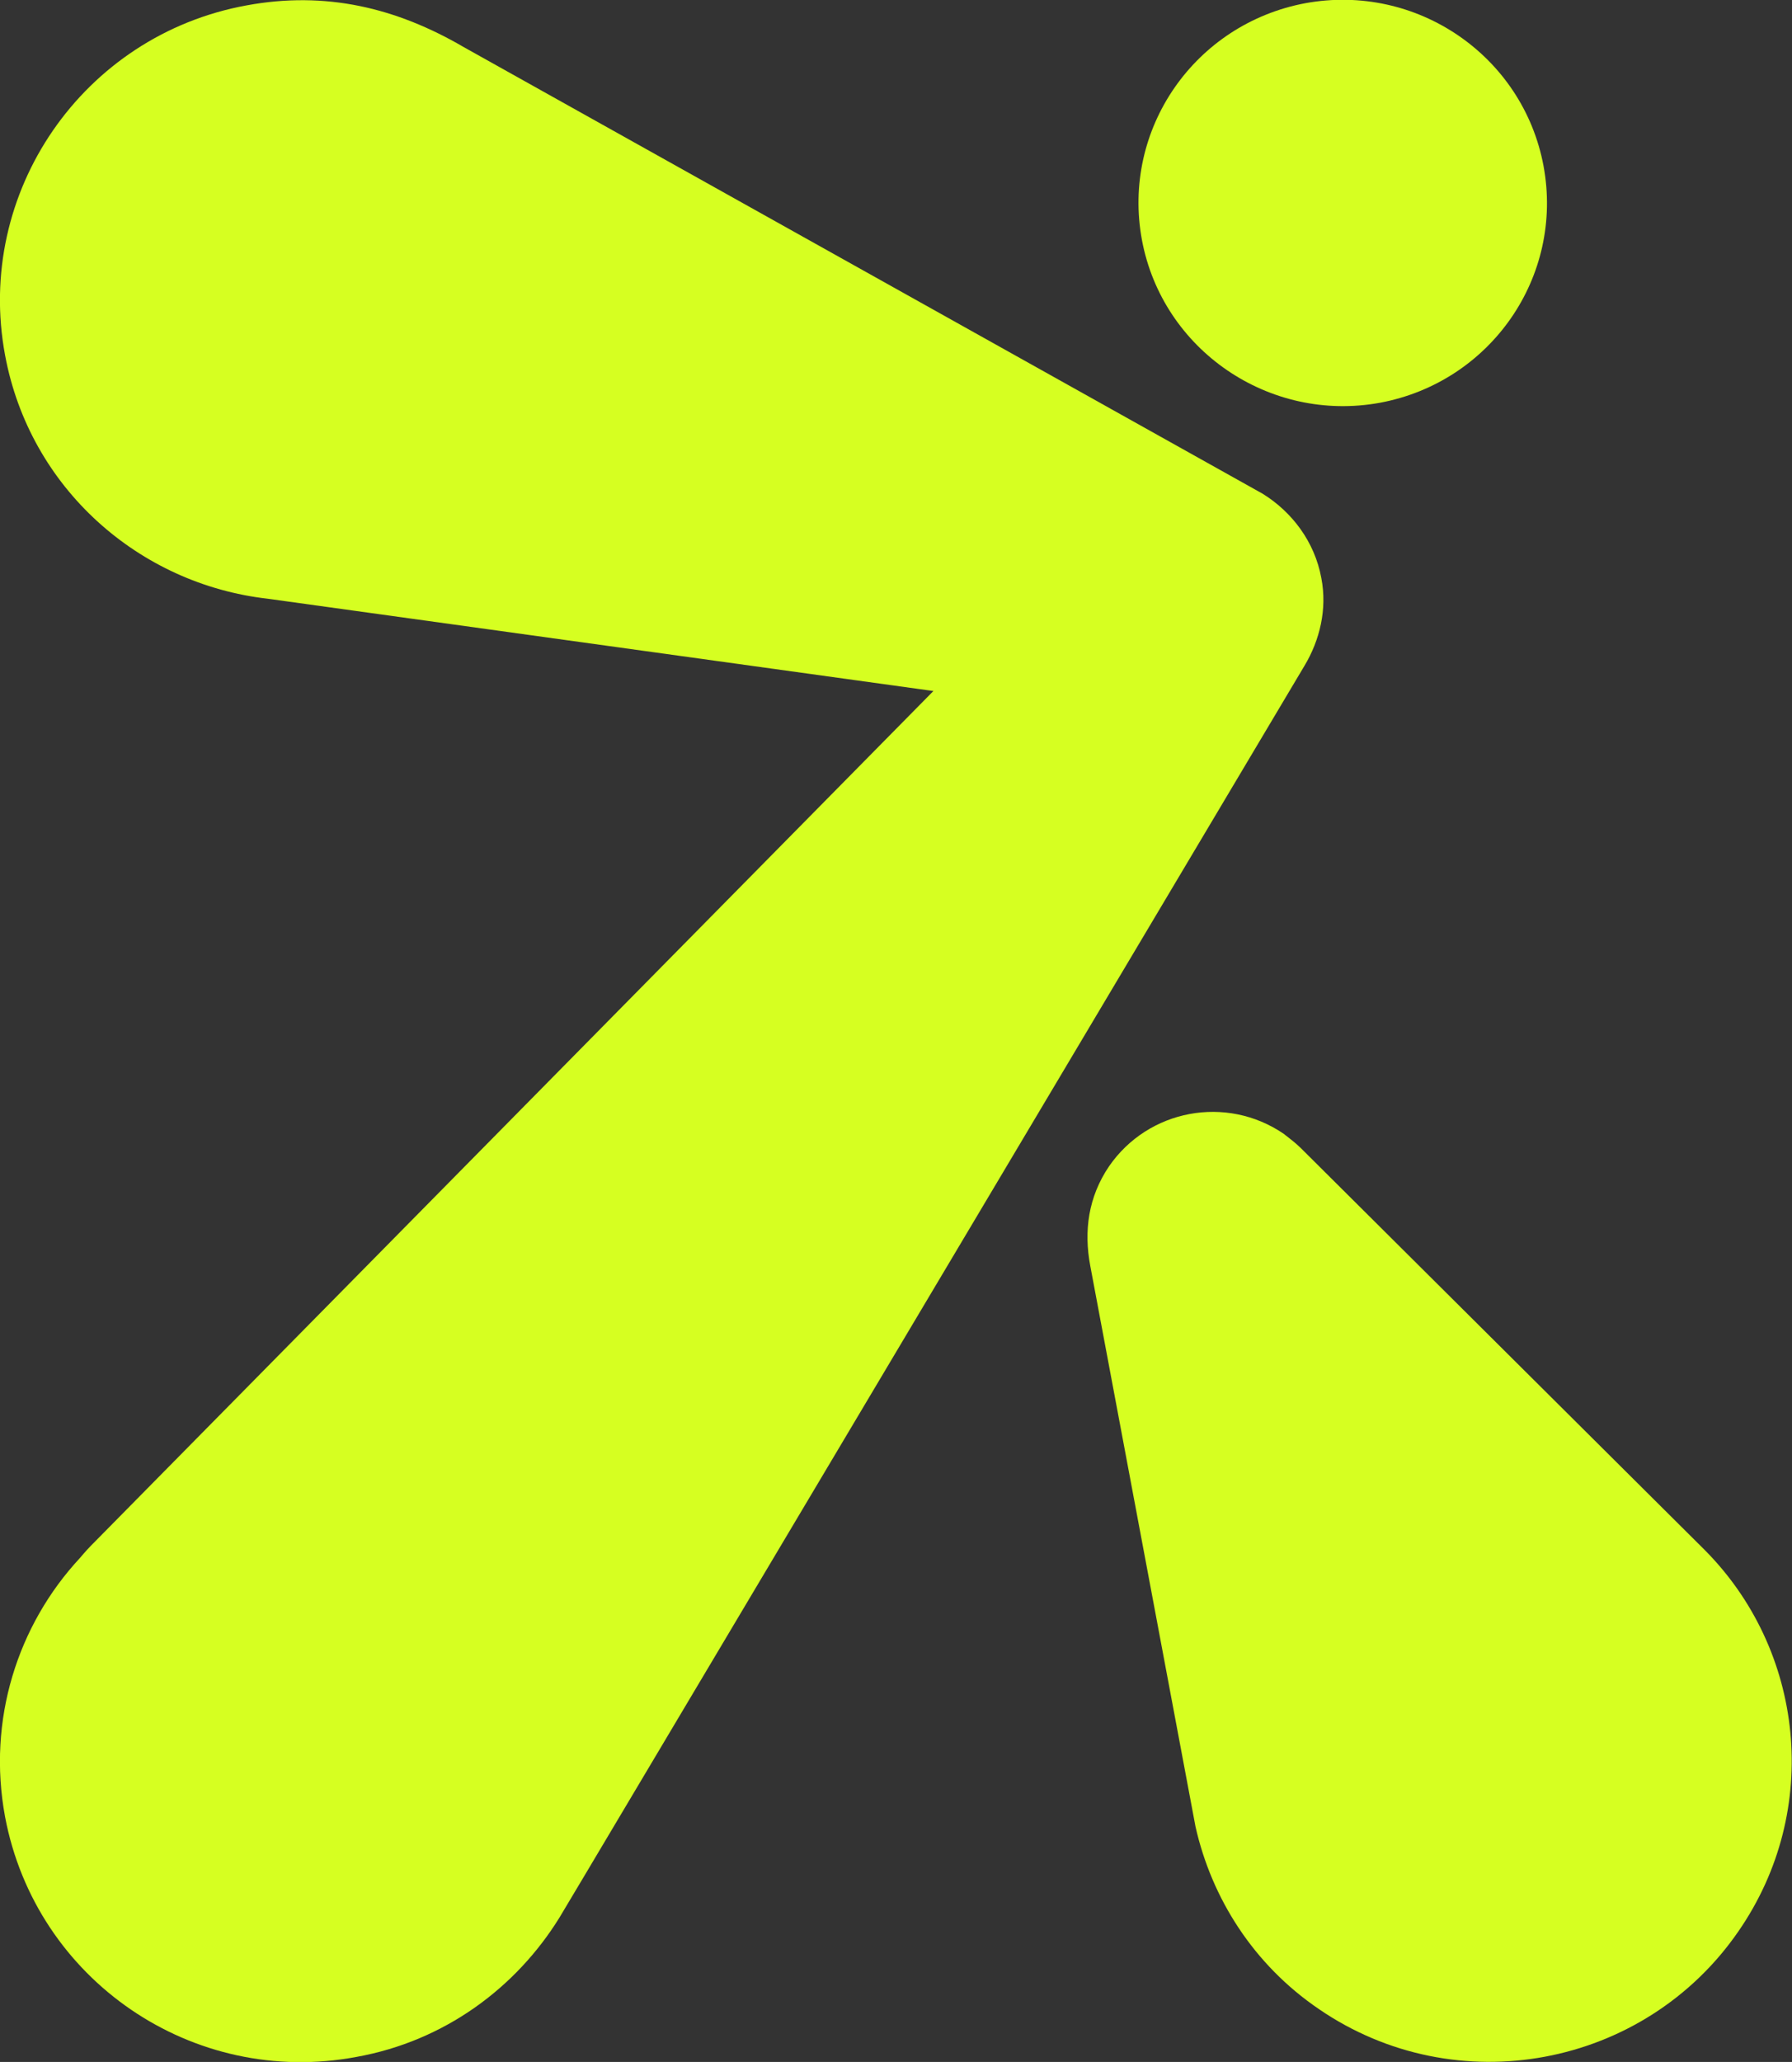
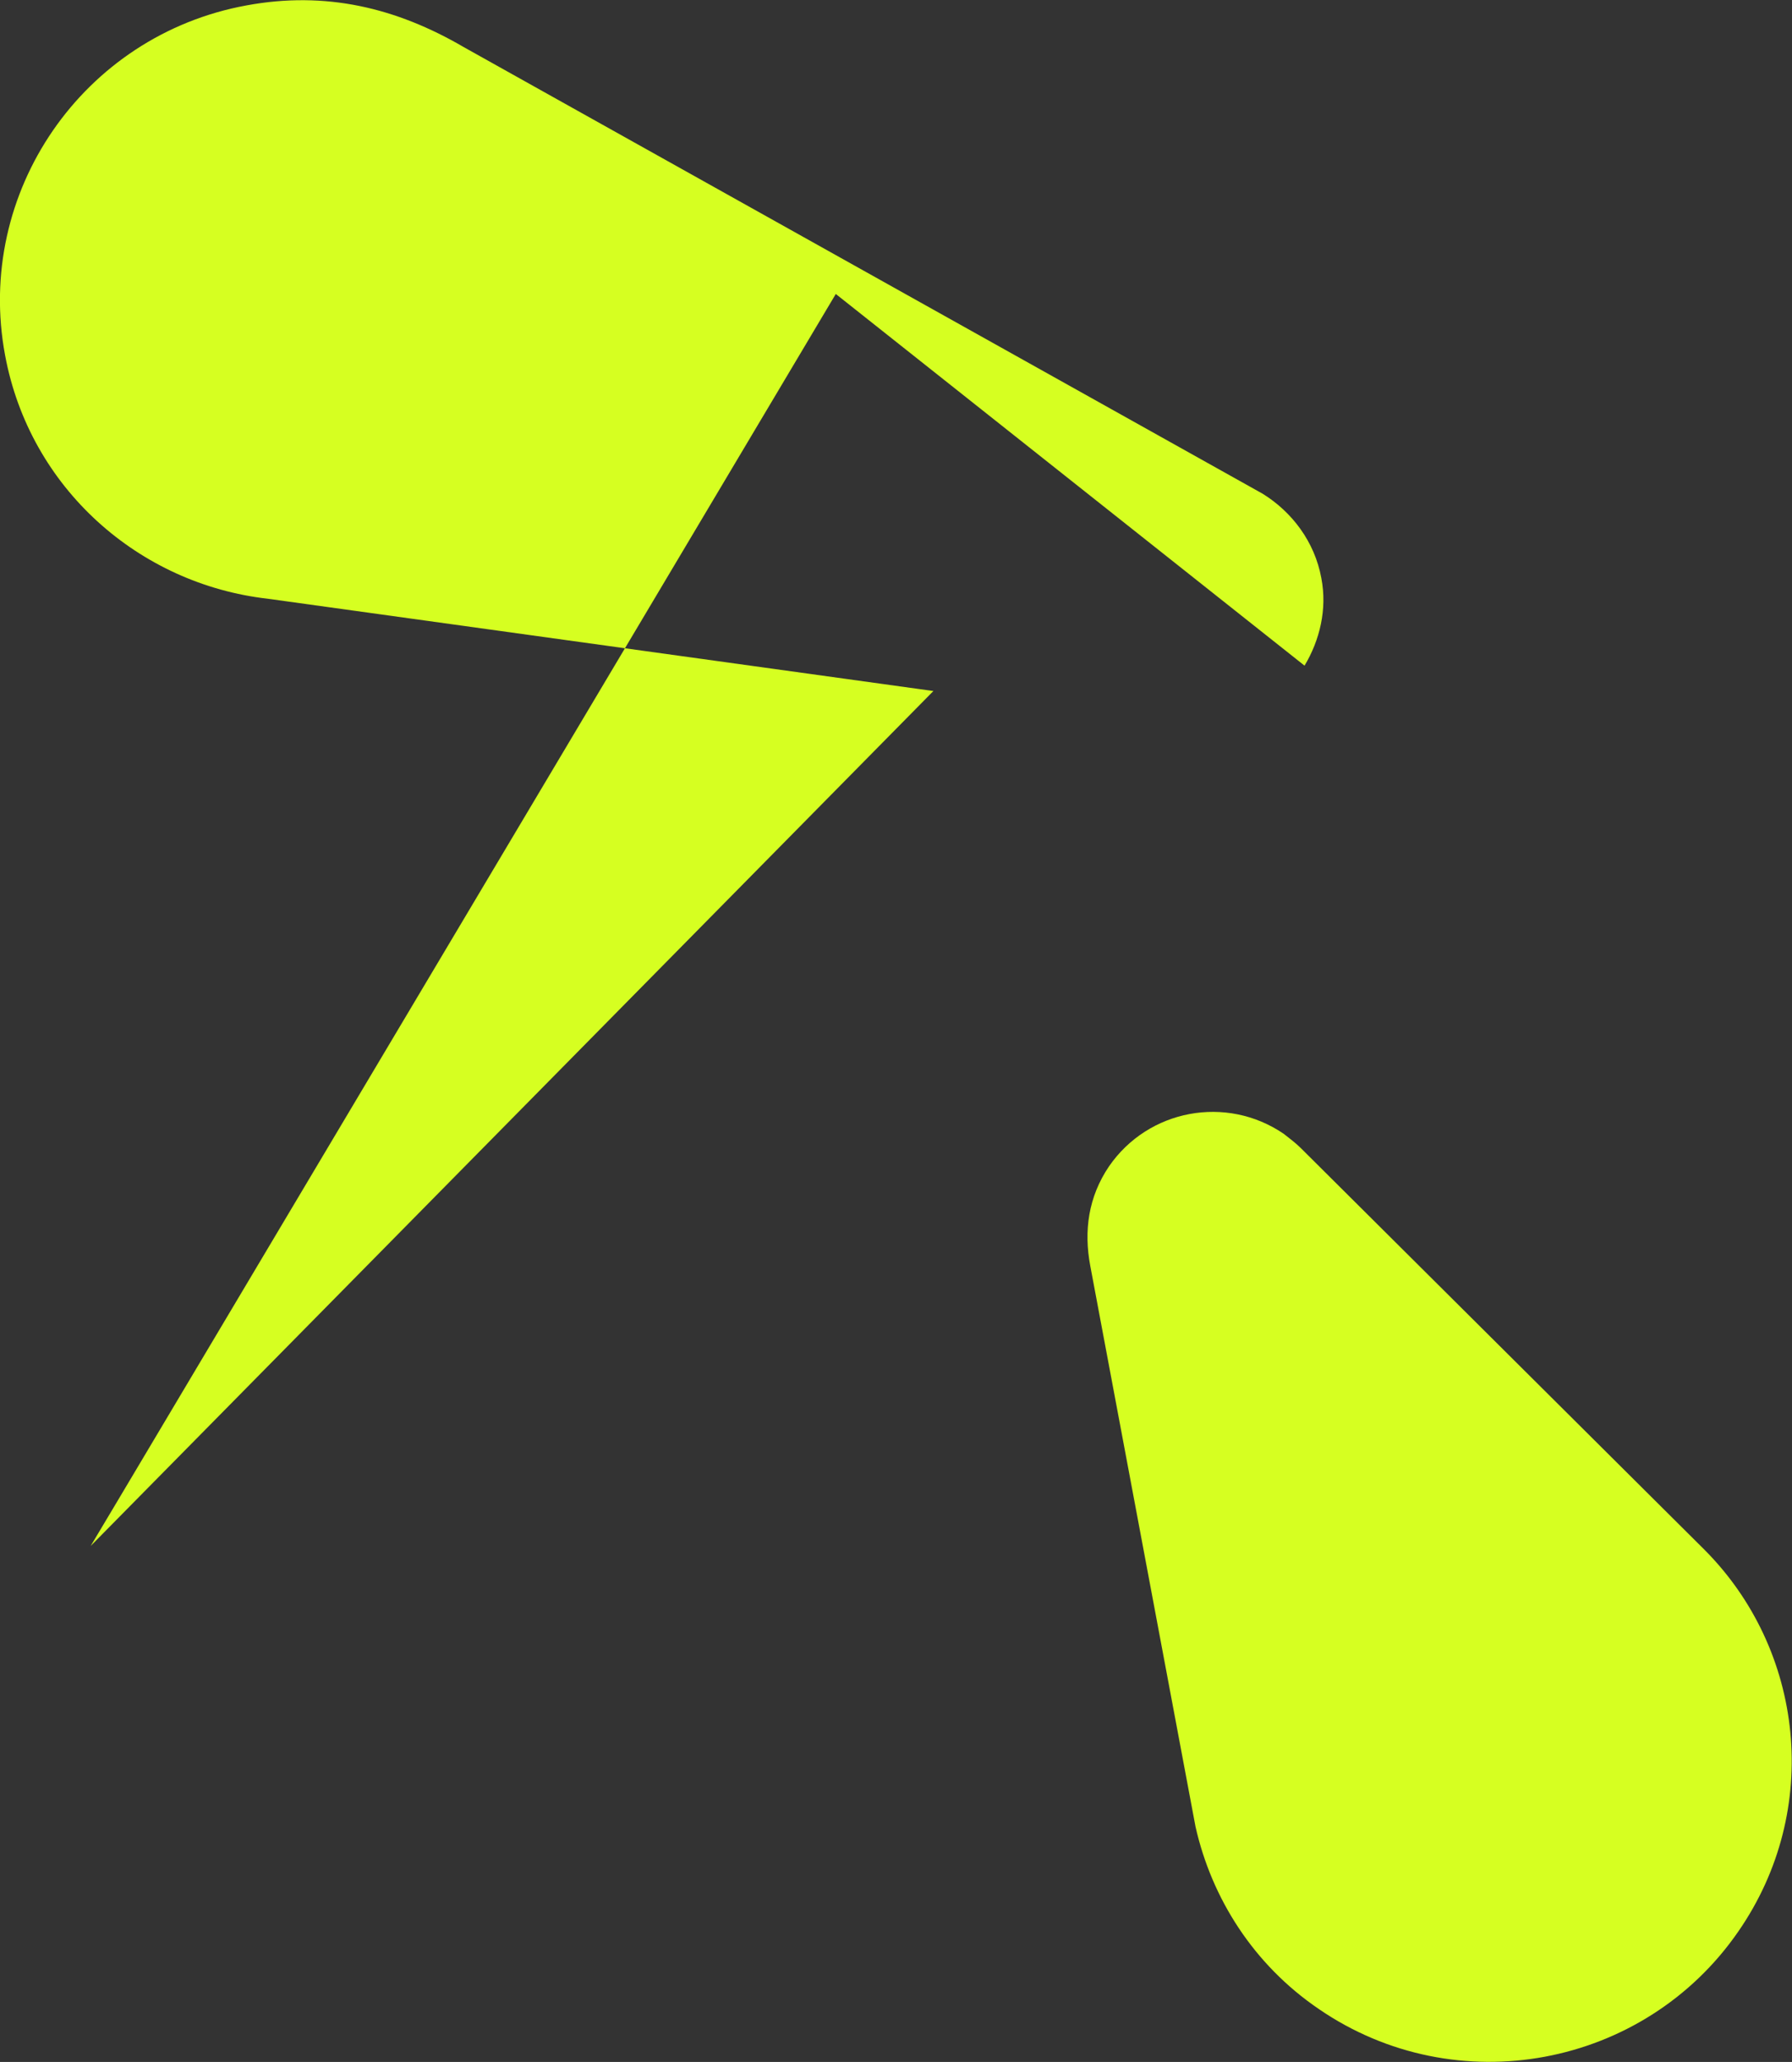
<svg xmlns="http://www.w3.org/2000/svg" data-name="Layer 2" id="Layer_2" viewBox="0 0 56.54 65.02">
  <rect x="0" y="0" width="56.54" height="65.02" fill="#333333" stroke="none" />
  <defs>
    <style>
      .cls-1 {
        fill: #d6ff21;
      }
    </style>
  </defs>
  <g data-name="Layer 1" id="Layer_1-2">
    <g>
-       <path class="cls-1" d="M43.54,12.7c3.49-.65,5.81-3.97,5.16-7.47-.65-3.47-4-5.77-7.51-5.13-3.49.65-5.81,3.97-5.16,7.47.65,3.47,4.02,5.77,7.51,5.13Z" />
-       <path class="cls-1" d="M41.16,20.99c.48-.8.72-1.78.53-2.76-.21-1.15-.93-2.09-1.85-2.66L14.64,1.49C12.5.24,10.27-.29,7.78.17,2.61,1.11-.8,6.07.16,11.2c.78,4.2,4.23,7.22,8.29,7.68l21,2.91L2.86,48.75c-.13.13-.34.38-.34.38-1.96,2.11-2.93,5.1-2.36,8.16.97,5.15,5.93,8.54,11.09,7.57,2.78-.5,5.03-2.18,6.4-4.39l.8-1.34,22.71-38.14Z" />
+       <path class="cls-1" d="M41.16,20.99c.48-.8.72-1.78.53-2.76-.21-1.15-.93-2.09-1.85-2.66L14.64,1.49C12.5.24,10.27-.29,7.78.17,2.61,1.11-.8,6.07.16,11.2c.78,4.2,4.23,7.22,8.29,7.68l21,2.91L2.86,48.75l.8-1.34,22.71-38.14Z" />
      <path class="cls-1" d="M53.76,48.85l-12.71-12.64c-.17-.17-.36-.31-.55-.46-1.81-1.23-4.27-.77-5.51,1.03-.65.96-.8,2.03-.59,3.14l3.32,17.68c.51,2.26,1.83,4.35,3.89,5.75,4.33,2.97,10.27,1.86,13.24-2.45,2.65-3.83,2.08-8.89-1.09-12.05Z" />
    </g>
  </g>
</svg>